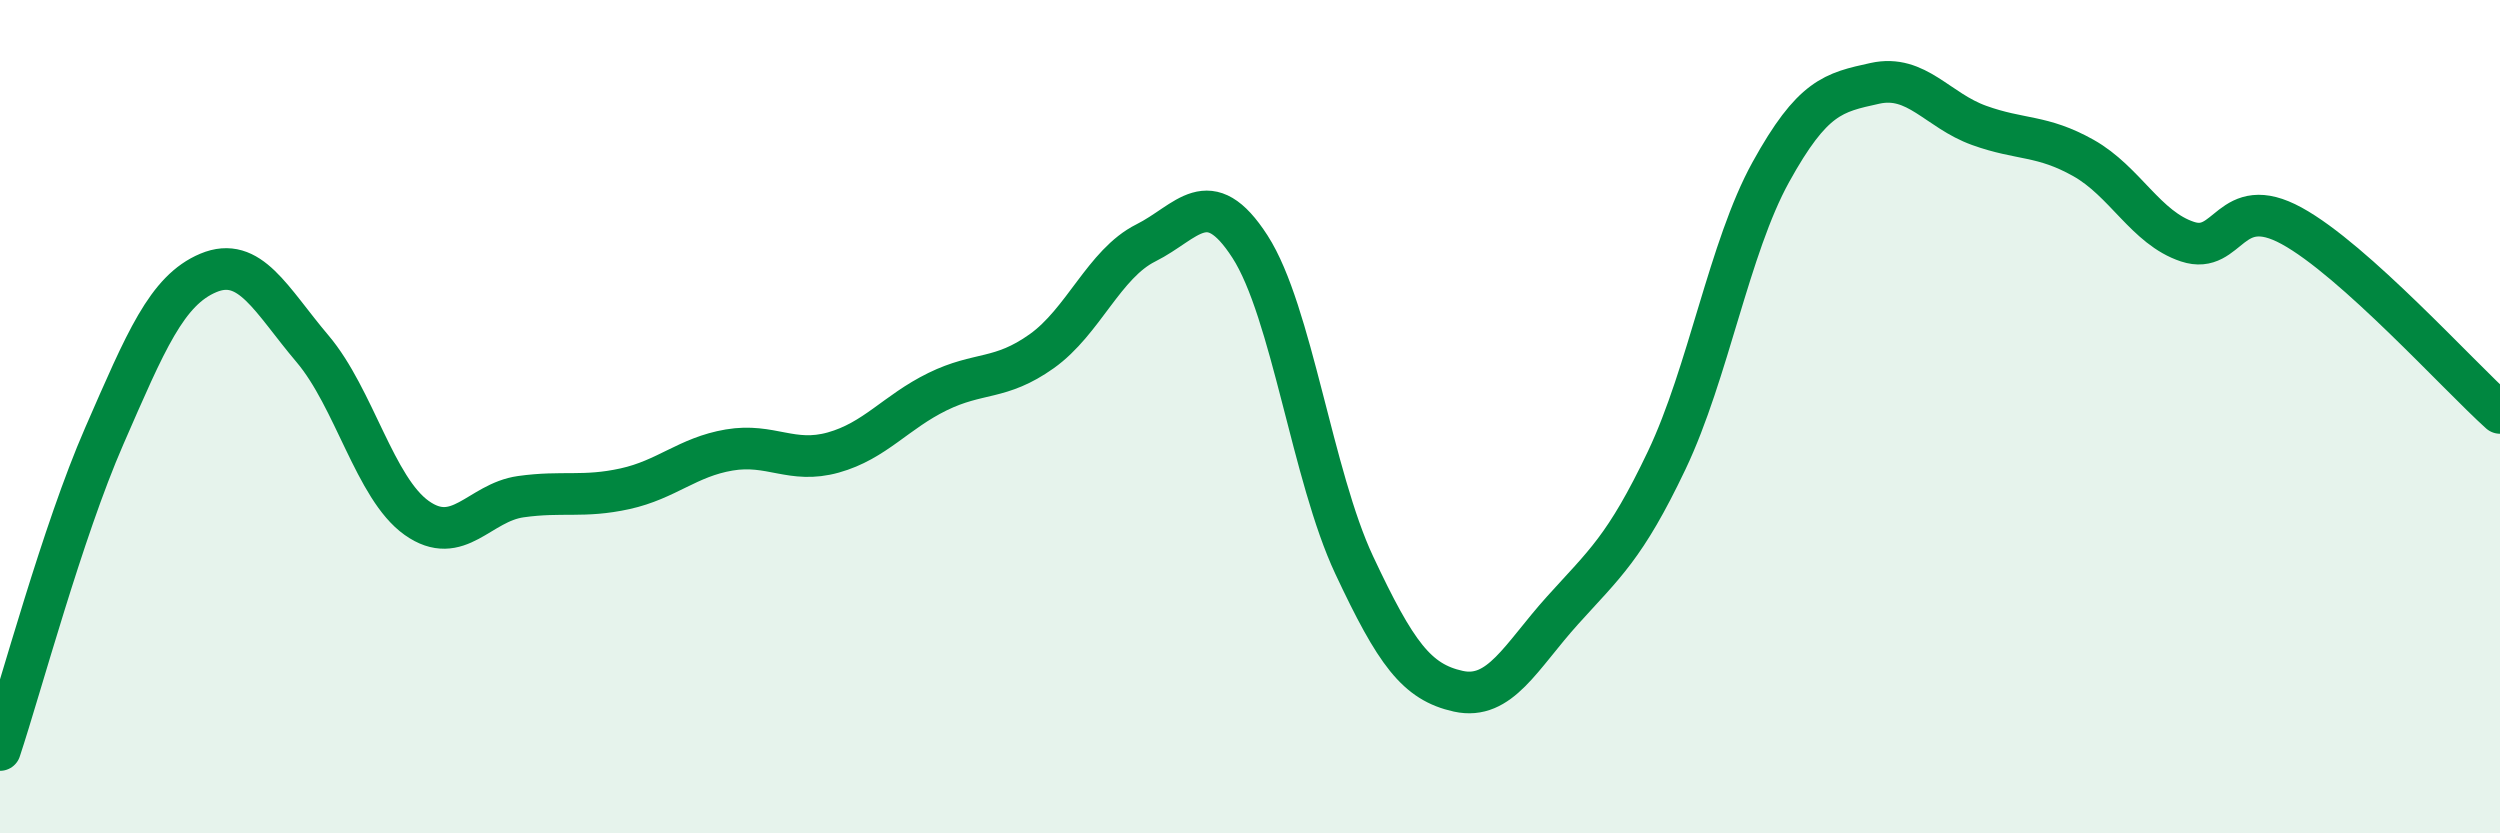
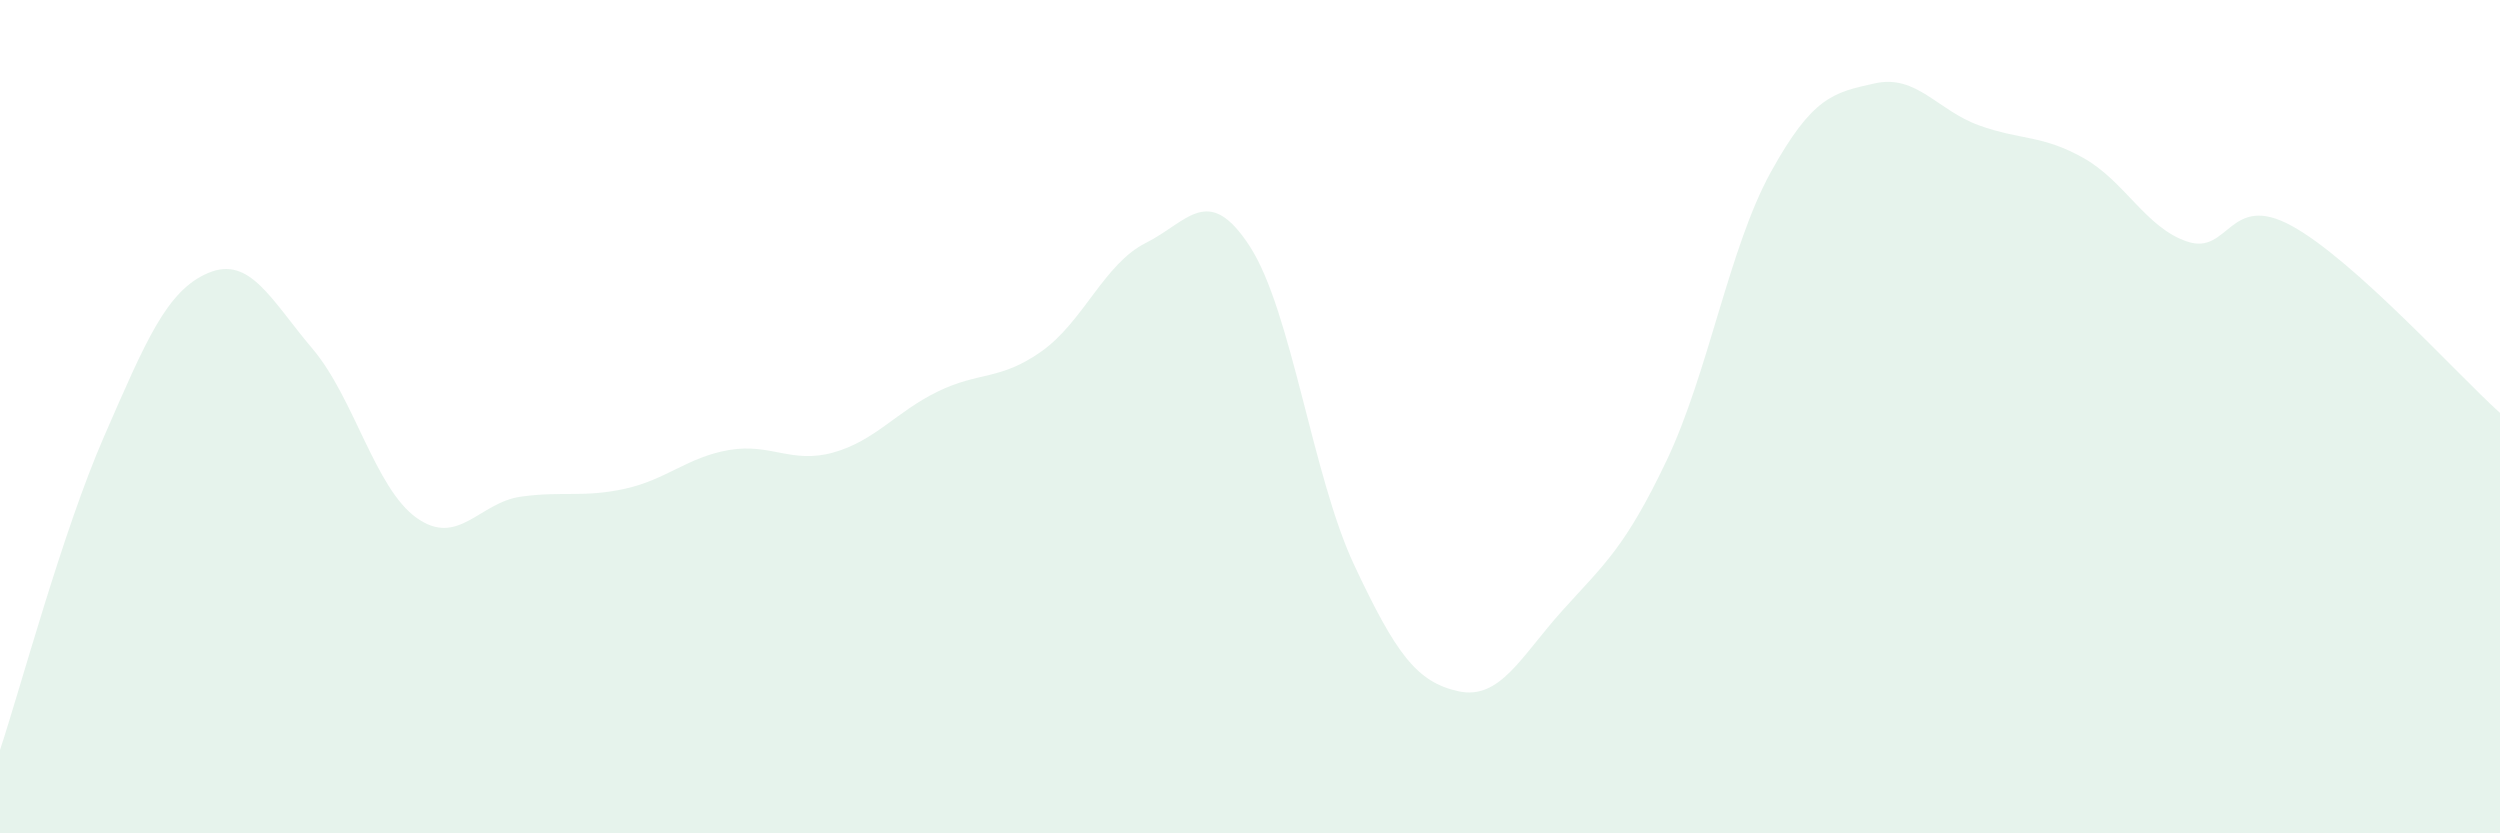
<svg xmlns="http://www.w3.org/2000/svg" width="60" height="20" viewBox="0 0 60 20">
  <path d="M 0,18 C 0.5,16.49 1.5,12.76 2.5,10.47 C 3.5,8.18 4,6.97 5,6.55 C 6,6.13 6.5,7.19 7.5,8.37 C 8.5,9.55 9,11.72 10,12.43 C 11,13.14 11.5,12.06 12.5,11.92 C 13.5,11.78 14,11.95 15,11.73 C 16,11.51 16.5,10.97 17.5,10.8 C 18.5,10.63 19,11.14 20,10.86 C 21,10.58 21.5,9.89 22.5,9.4 C 23.5,8.91 24,9.14 25,8.43 C 26,7.72 26.5,6.33 27.5,5.83 C 28.5,5.33 29,4.37 30,5.92 C 31,7.47 31.5,11.43 32.5,13.56 C 33.5,15.69 34,16.37 35,16.59 C 36,16.81 36.5,15.76 37.5,14.65 C 38.5,13.54 39,13.15 40,11.05 C 41,8.95 41.5,5.94 42.5,4.13 C 43.5,2.32 44,2.22 45,2 C 46,1.78 46.5,2.65 47.5,3.01 C 48.5,3.37 49,3.23 50,3.79 C 51,4.35 51.5,5.47 52.5,5.8 C 53.5,6.13 53.5,4.6 55,5.42 C 56.5,6.24 59,9.01 60,9.91L60 20L0 20Z" fill="#008740" opacity="0.1" stroke-linecap="round" stroke-linejoin="round" />
-   <path d="M 0,18 C 0.5,16.49 1.5,12.76 2.5,10.47 C 3.5,8.18 4,6.97 5,6.55 C 6,6.13 6.5,7.19 7.5,8.37 C 8.5,9.55 9,11.72 10,12.43 C 11,13.14 11.5,12.06 12.5,11.92 C 13.5,11.78 14,11.95 15,11.73 C 16,11.51 16.5,10.97 17.5,10.8 C 18.5,10.63 19,11.14 20,10.86 C 21,10.58 21.5,9.89 22.5,9.4 C 23.5,8.91 24,9.14 25,8.43 C 26,7.72 26.5,6.33 27.5,5.83 C 28.5,5.33 29,4.37 30,5.92 C 31,7.47 31.5,11.43 32.5,13.56 C 33.5,15.69 34,16.37 35,16.59 C 36,16.81 36.5,15.76 37.5,14.65 C 38.5,13.54 39,13.15 40,11.05 C 41,8.95 41.5,5.94 42.5,4.13 C 43.5,2.32 44,2.22 45,2 C 46,1.78 46.5,2.65 47.5,3.01 C 48.5,3.37 49,3.23 50,3.79 C 51,4.35 51.5,5.47 52.5,5.8 C 53.5,6.13 53.5,4.6 55,5.42 C 56.5,6.24 59,9.01 60,9.91" stroke="#008740" stroke-width="1" fill="none" stroke-linecap="round" stroke-linejoin="round" />
</svg>